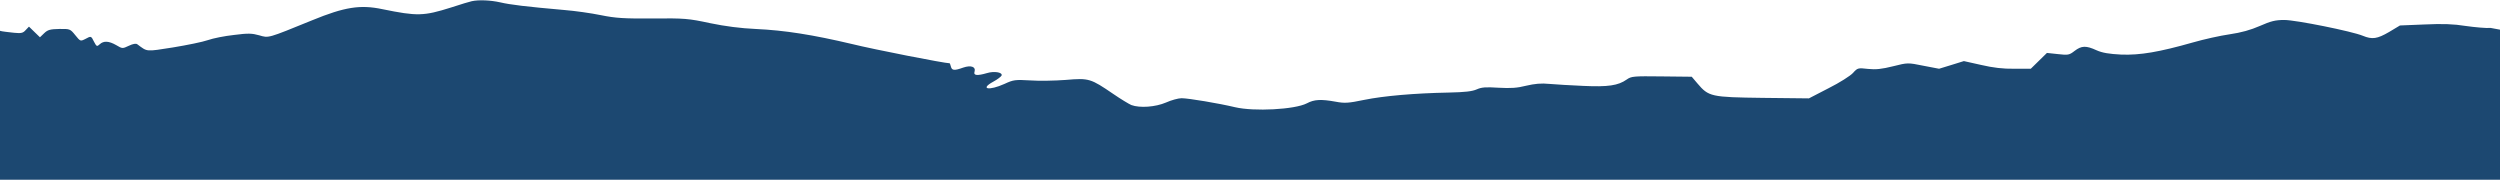
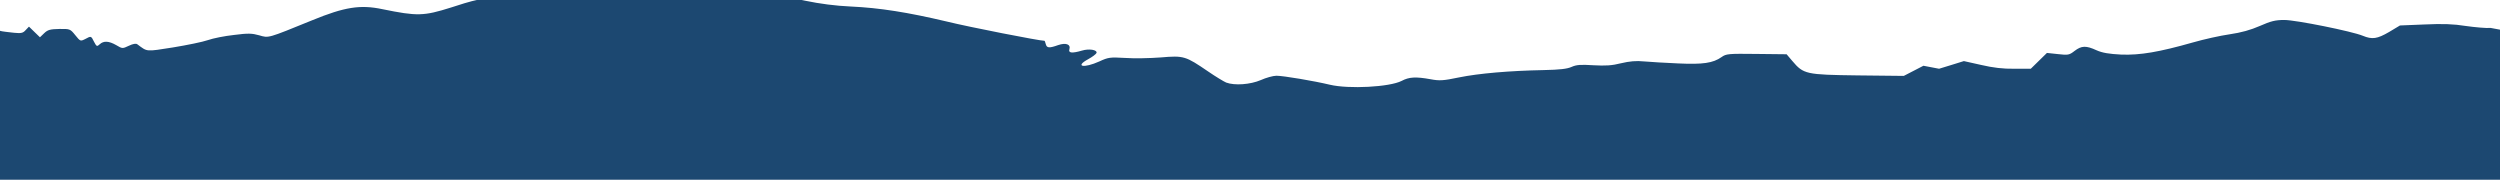
<svg xmlns="http://www.w3.org/2000/svg" version="1.0" width="1502pt" height="108pt" viewBox="0 0 1502 108" preserveAspectRatio="xMidYMid meet">
  <g transform="translate(0,108) scale(0.1,-0.1)" fill="#1c4871" stroke="none">
-     <path d="m 2835,1073 c -11,-2 -67,-19 -125,-38 -165,-52 -203,-53 -413,-10 -133,28 -227,13 -422,-67 -270,-110 -260,-107 -318,-90 -43,12 -66,13 -151,2 -56,-6 -126,-20 -157,-31 -31,-11 -125,-30 -210,-44 -166,-26 -152,-27 -214,19 -8,6 -26,3 -51,-9 -38,-18 -39,-18 -76,4 -44,25 -75,27 -99,5 -16,-15 -19,-14 -34,15 -18,36 -17,36 -54,16 -28,-14 -29,-13 -59,24 -30,37 -32,38 -95,37 -55,-1 -70,-5 -91,-25 l -26,-25 -33,32 -33,32 -20,-21 C 138,881 127,879 85,883 58,886 8.627,891 -0.373,895 -17.373,902 0,894.78 0,451 V 0 h 7510 7525 l 14.85,492.203 -27.024,408.969 L 14965,912 c -27,-2 -95,4 -151,12 -74,12 -139,14 -248,9 l -147,-6 -65,-39 c -72,-42 -102,-46 -158,-23 -65,27 -402,95 -472,95 -54,0 -81,-7 -147,-36 -55,-24 -112,-40 -181,-50 -56,-8 -155,-30 -221,-49 -204,-58 -317,-77 -430,-73 -74,4 -113,10 -149,26 -63,29 -90,28 -132,-4 -32,-25 -39,-26 -100,-19 l -66,7 -49,-48 -48,-47 h -98 c -69,-1 -128,6 -201,23 l -103,23 -74,-23 -75,-23 -94,18 c -94,19 -94,19 -182,-3 -68,-17 -104,-21 -151,-16 -60,7 -63,6 -90,-24 -15,-17 -81,-59 -147,-92 l -118,-61 -277,3 c -312,4 -325,7 -393,87 l -34,40 -181,2 c -169,2 -182,1 -210,-19 -51,-36 -112,-45 -261,-38 -75,3 -167,9 -204,12 -48,5 -88,1 -139,-11 -55,-14 -93,-16 -166,-12 -77,5 -102,3 -131,-10 -27,-12 -71,-17 -167,-19 -207,-4 -391,-20 -509,-44 -96,-20 -118,-21 -171,-11 -89,16 -129,14 -174,-10 -72,-37 -317,-50 -431,-23 -96,23 -280,54 -321,54 -20,0 -63,-12 -94,-26 -63,-27 -157,-34 -208,-15 -14,6 -64,36 -109,67 -135,92 -145,96 -284,84 -66,-5 -162,-7 -215,-3 -90,5 -100,4 -154,-21 -93,-42 -150,-32 -68,13 26,14 48,31 51,38 5,19 -45,27 -88,14 -58,-17 -83,-15 -75,8 9,30 -21,41 -68,25 -53,-19 -68,-18 -74,6 -3,11 -6,20 -8,20 -30,0 -450,82 -588,116 -233,55 -402,82 -577,90 -89,4 -183,16 -274,35 -130,28 -154,30 -345,28 -174,-1 -222,2 -311,20 -58,12 -157,26 -220,31 -228,20 -326,32 -385,46 -58,13 -129,16 -170,7 z" id="path815" />
+     <path d="m 2835,1073 c -11,-2 -67,-19 -125,-38 -165,-52 -203,-53 -413,-10 -133,28 -227,13 -422,-67 -270,-110 -260,-107 -318,-90 -43,12 -66,13 -151,2 -56,-6 -126,-20 -157,-31 -31,-11 -125,-30 -210,-44 -166,-26 -152,-27 -214,19 -8,6 -26,3 -51,-9 -38,-18 -39,-18 -76,4 -44,25 -75,27 -99,5 -16,-15 -19,-14 -34,15 -18,36 -17,36 -54,16 -28,-14 -29,-13 -59,24 -30,37 -32,38 -95,37 -55,-1 -70,-5 -91,-25 l -26,-25 -33,32 -33,32 -20,-21 C 138,881 127,879 85,883 58,886 8.627,891 -0.373,895 -17.373,902 0,894.78 0,451 V 0 h 7510 7525 l 14.85,492.203 -27.024,408.969 L 14965,912 c -27,-2 -95,4 -151,12 -74,12 -139,14 -248,9 l -147,-6 -65,-39 c -72,-42 -102,-46 -158,-23 -65,27 -402,95 -472,95 -54,0 -81,-7 -147,-36 -55,-24 -112,-40 -181,-50 -56,-8 -155,-30 -221,-49 -204,-58 -317,-77 -430,-73 -74,4 -113,10 -149,26 -63,29 -90,28 -132,-4 -32,-25 -39,-26 -100,-19 l -66,7 -49,-48 -48,-47 h -98 c -69,-1 -128,6 -201,23 l -103,23 -74,-23 -75,-23 -94,18 l -118,-61 -277,3 c -312,4 -325,7 -393,87 l -34,40 -181,2 c -169,2 -182,1 -210,-19 -51,-36 -112,-45 -261,-38 -75,3 -167,9 -204,12 -48,5 -88,1 -139,-11 -55,-14 -93,-16 -166,-12 -77,5 -102,3 -131,-10 -27,-12 -71,-17 -167,-19 -207,-4 -391,-20 -509,-44 -96,-20 -118,-21 -171,-11 -89,16 -129,14 -174,-10 -72,-37 -317,-50 -431,-23 -96,23 -280,54 -321,54 -20,0 -63,-12 -94,-26 -63,-27 -157,-34 -208,-15 -14,6 -64,36 -109,67 -135,92 -145,96 -284,84 -66,-5 -162,-7 -215,-3 -90,5 -100,4 -154,-21 -93,-42 -150,-32 -68,13 26,14 48,31 51,38 5,19 -45,27 -88,14 -58,-17 -83,-15 -75,8 9,30 -21,41 -68,25 -53,-19 -68,-18 -74,6 -3,11 -6,20 -8,20 -30,0 -450,82 -588,116 -233,55 -402,82 -577,90 -89,4 -183,16 -274,35 -130,28 -154,30 -345,28 -174,-1 -222,2 -311,20 -58,12 -157,26 -220,31 -228,20 -326,32 -385,46 -58,13 -129,16 -170,7 z" id="path815" />
  </g>
</svg>